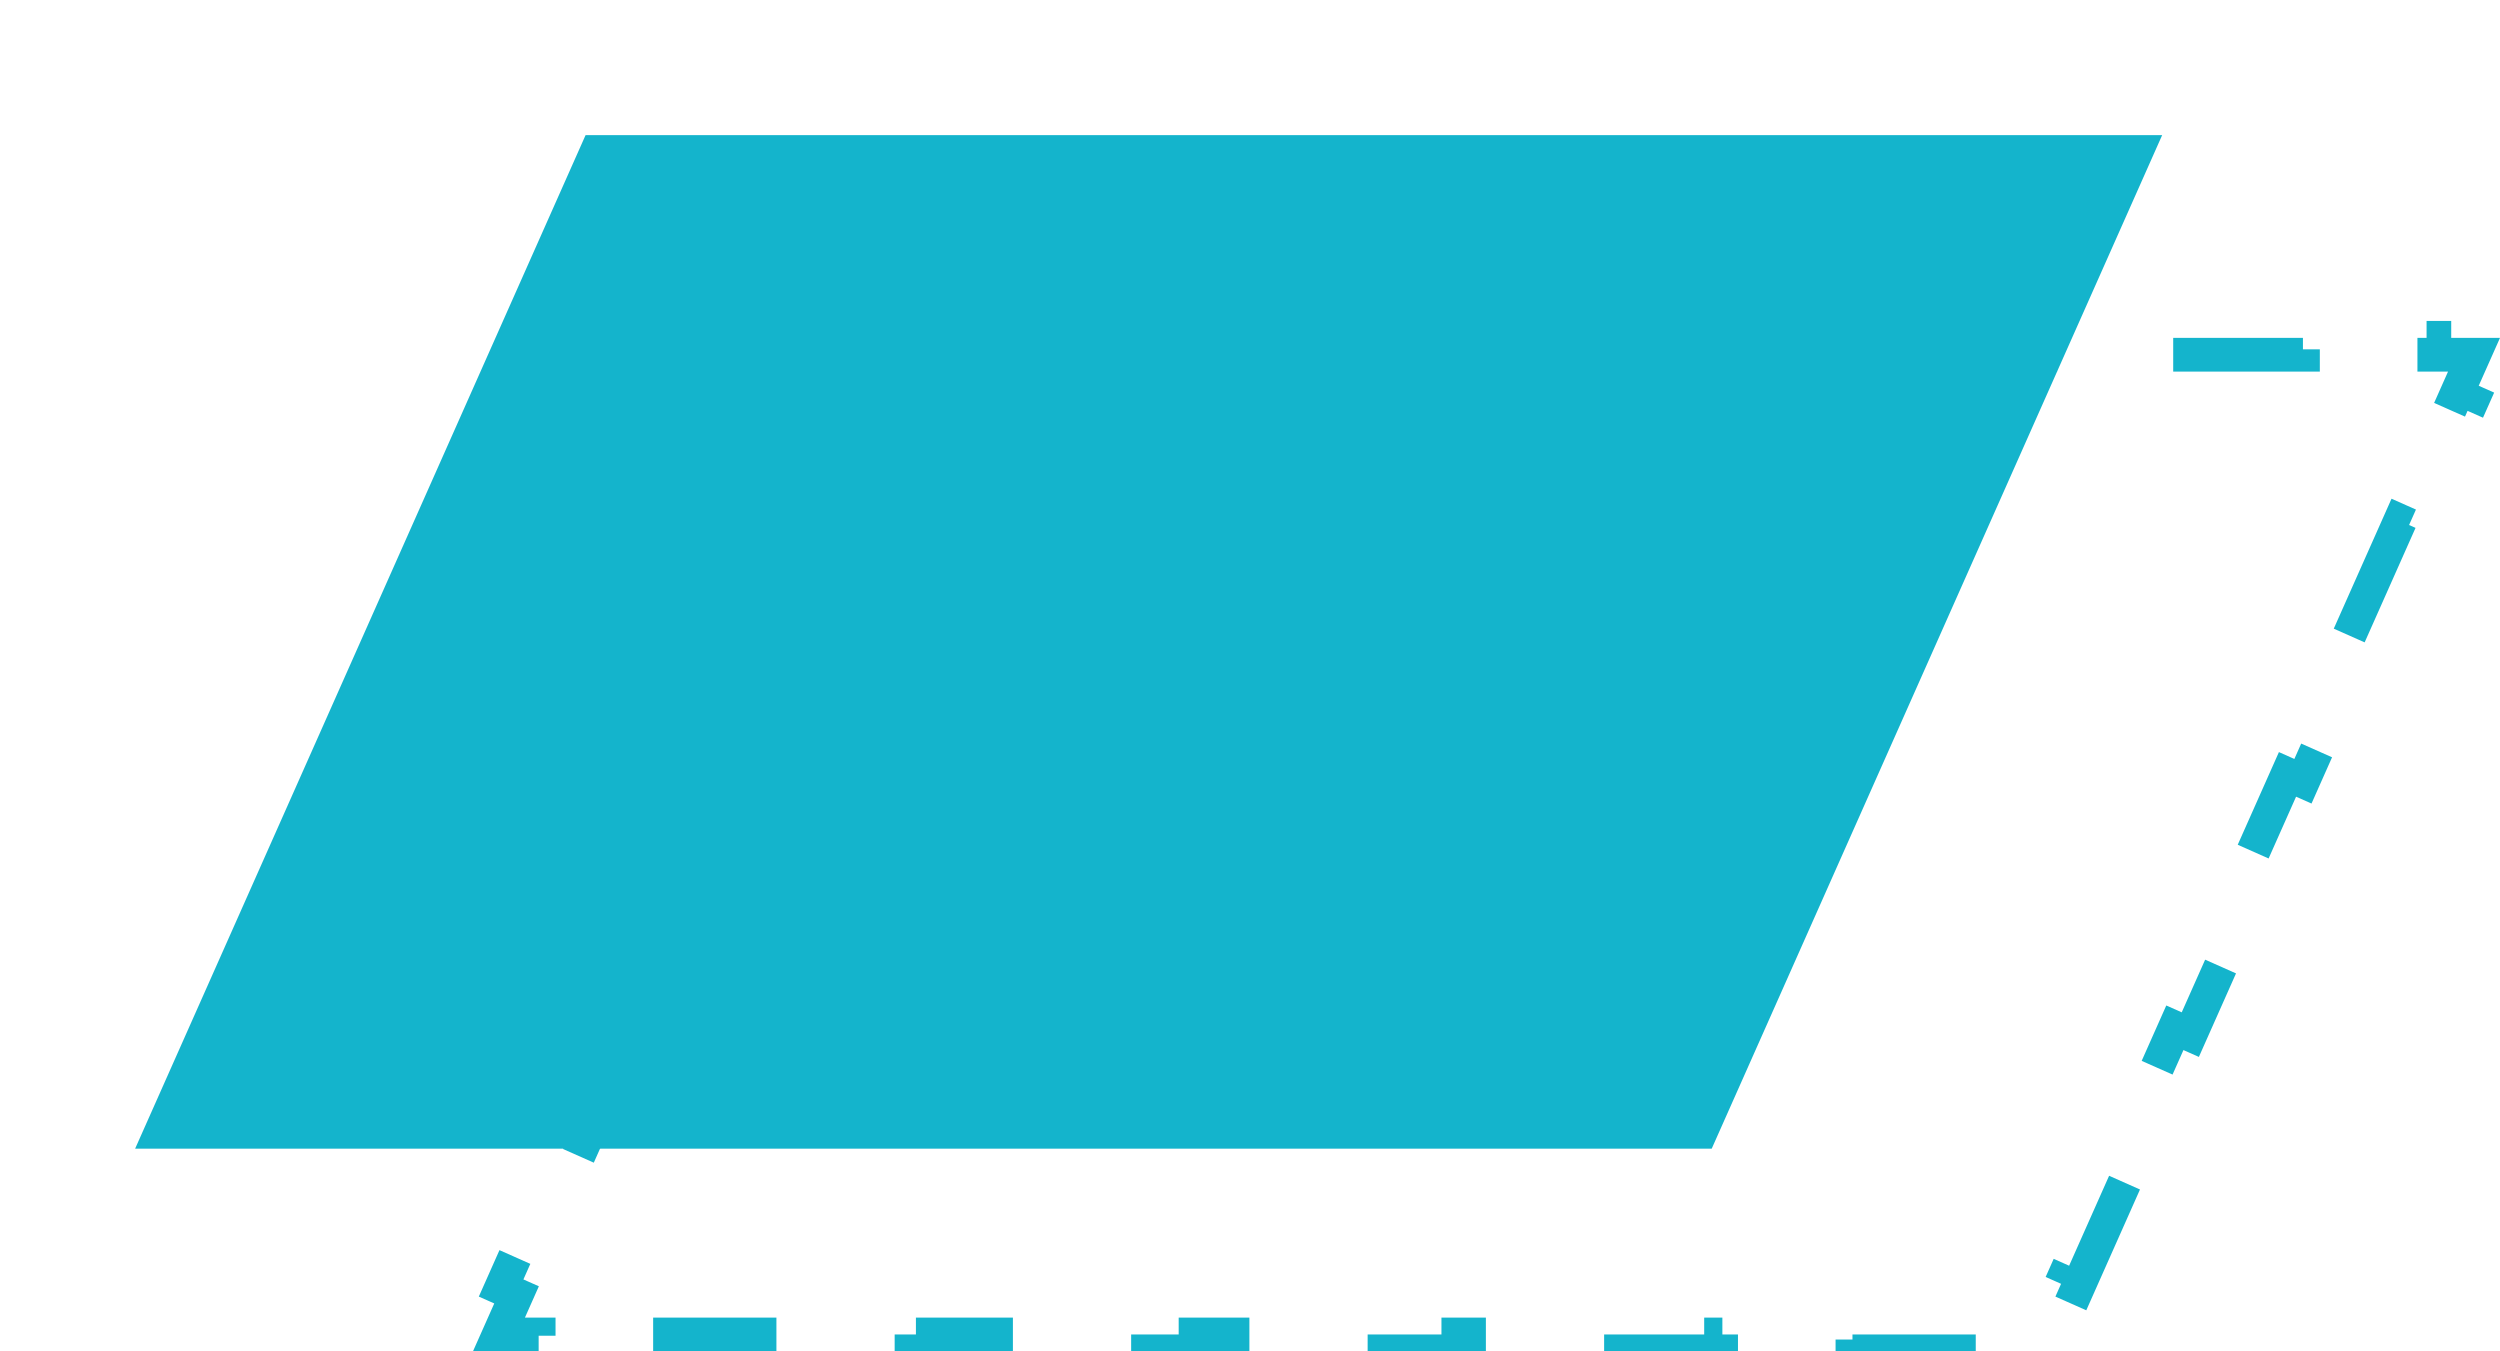
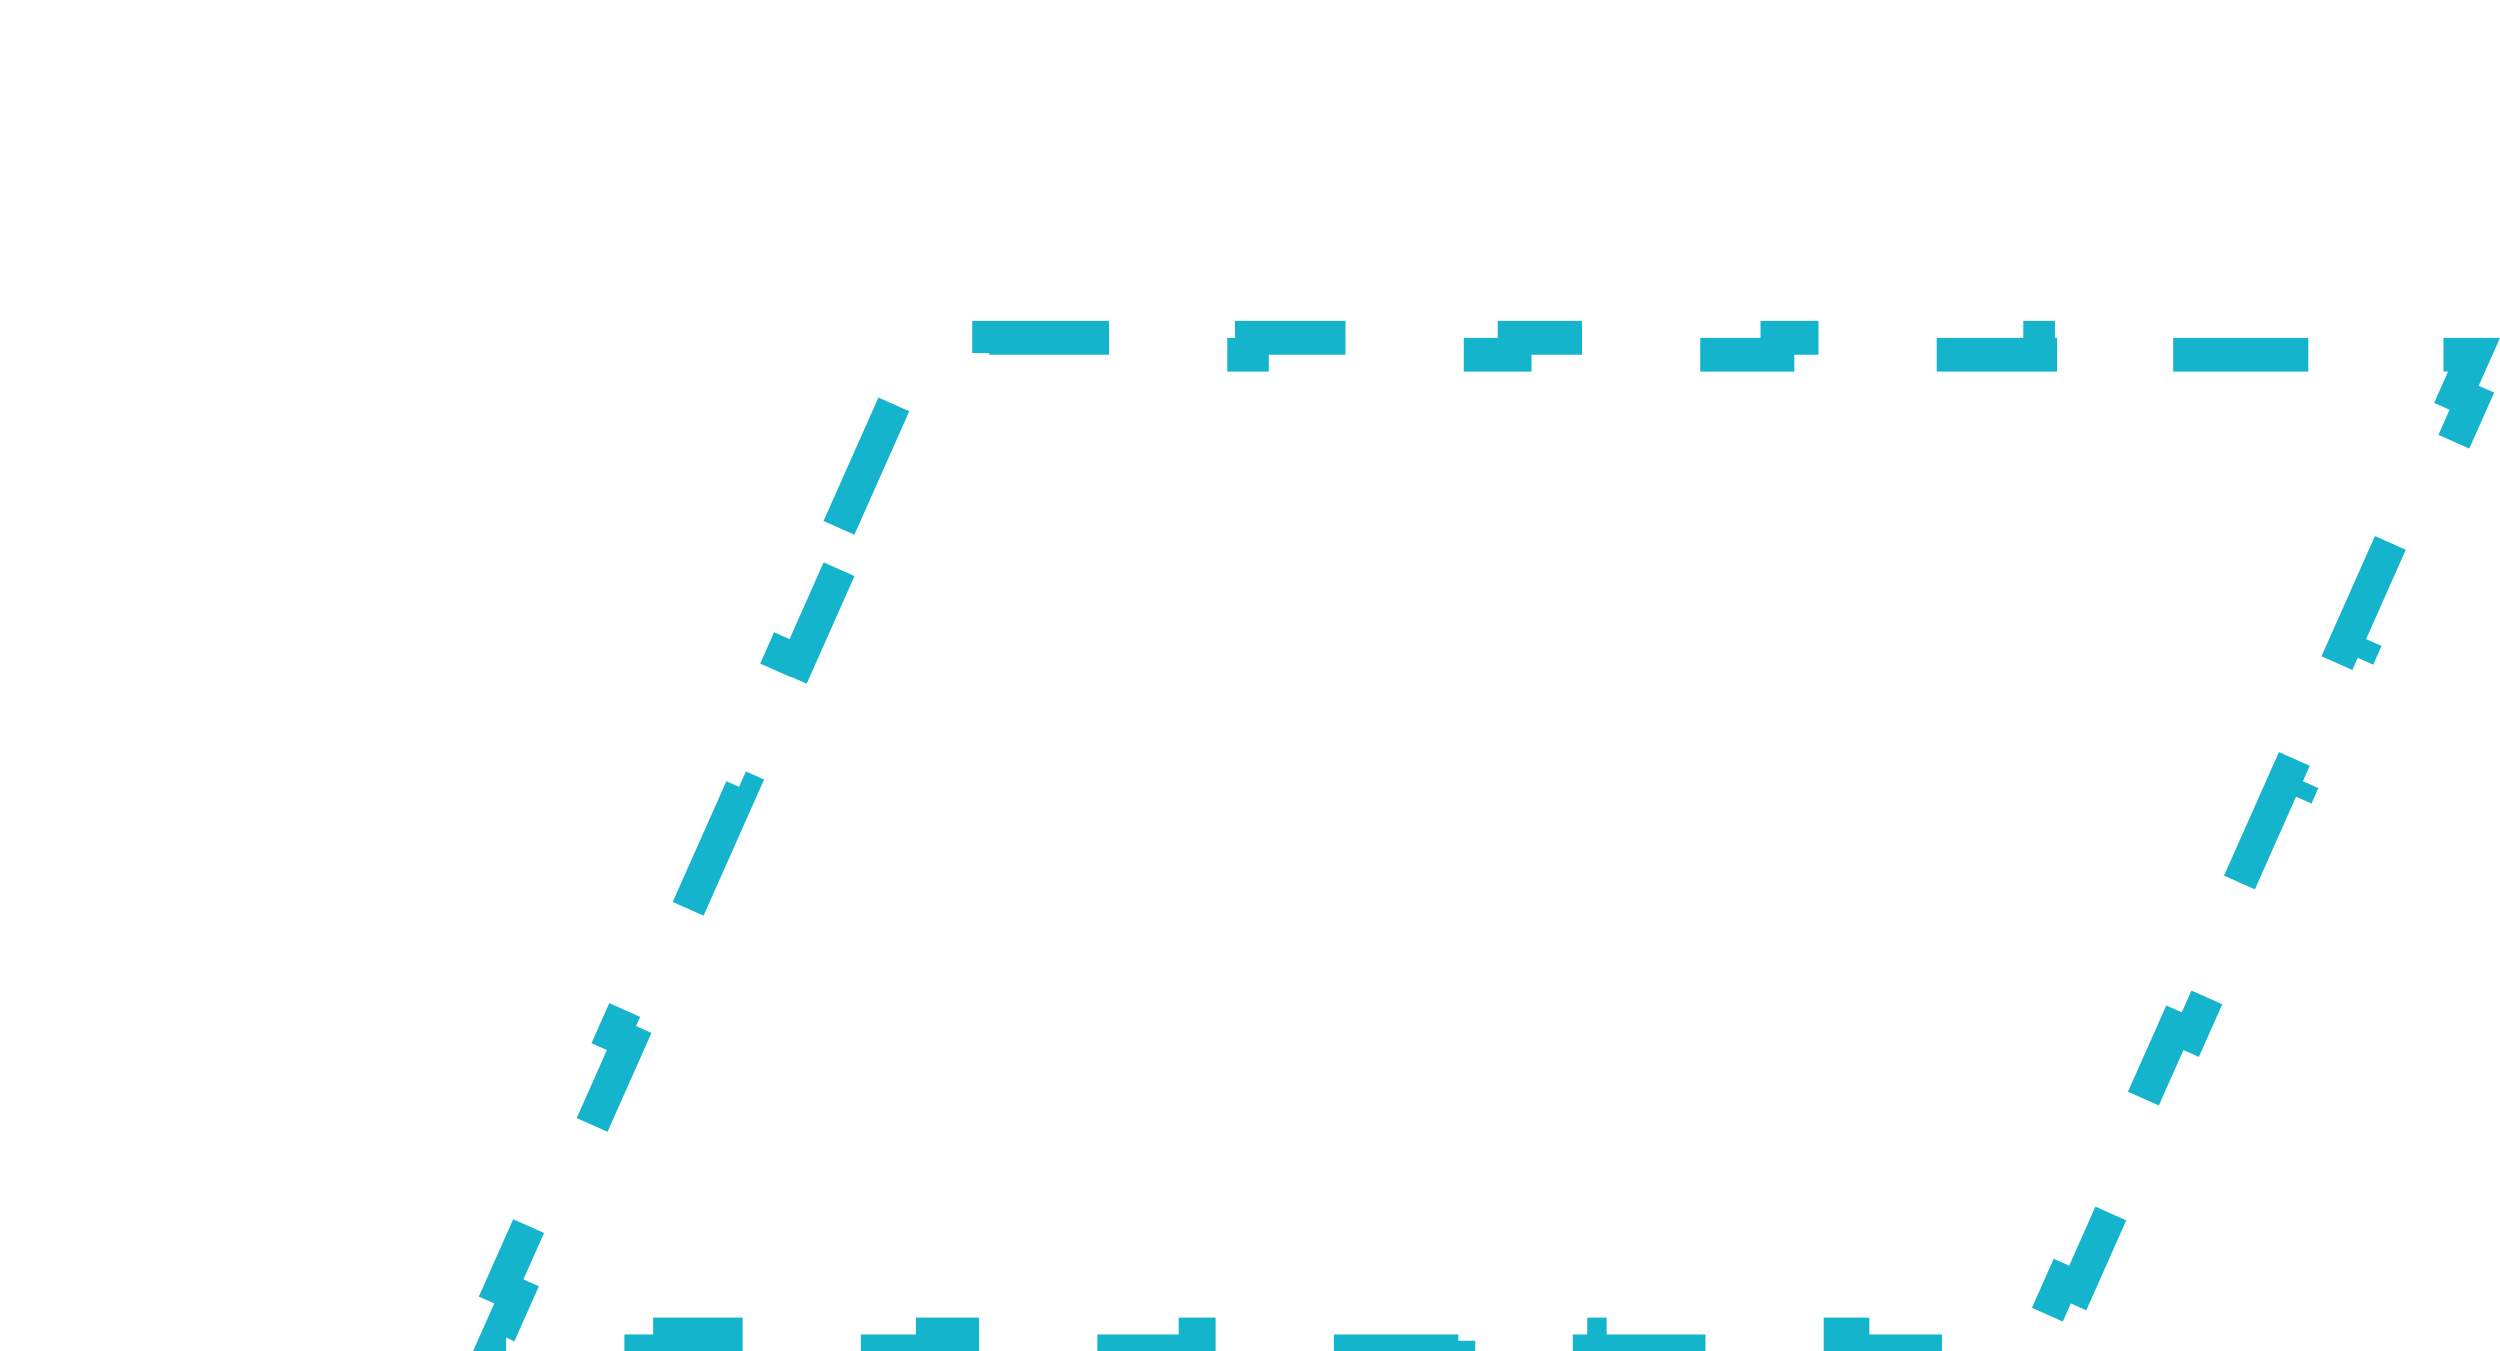
<svg xmlns="http://www.w3.org/2000/svg" width="74" height="40" viewBox="0 0 74 40" fill="none">
-   <path d="M24.833 15.625L26.5 11.875L26.957 12.078L27.658 10.5H29.278V10H33.167V10.5H37.056V10H40.944V10.5H44.833V10H48.722V10.5H52.611V10H56.5V10.5H60.389V10H64.278V10.5H68.167V10H72.056V10.5H73.231L72.71 11.672L73.167 11.875L71.5 15.625L71.043 15.422L69.376 19.172L69.833 19.375L68.167 23.125L67.71 22.922L66.043 26.672L66.5 26.875L64.833 30.625L64.376 30.422L62.71 34.172L63.167 34.375L61.5 38.125L61.043 37.922L60.342 39.5H58.722V40H54.833V39.5H50.944V40H47.056V39.5H43.167V40H39.278V39.5H35.389V40H31.5V39.5H27.611V40H23.722V39.5H19.833V40H15.944V39.5H14.769L15.29 38.328L14.833 38.125L16.5 34.375L16.957 34.578L18.624 30.828L18.167 30.625L19.833 26.875L20.29 27.078L21.957 23.328L21.5 23.125L23.167 19.375L23.624 19.578L25.29 15.828L24.833 15.625Z" stroke="#14B4CC" stroke-dasharray="4 4" />
+   <path d="M24.833 15.625L26.5 11.875L26.957 12.078L27.658 10.5H29.278V10H33.167V10.5H37.056V10H40.944V10.5H44.833V10H48.722V10.5H52.611V10H56.5V10.5H60.389V10H64.278V10.5H68.167H72.056V10.5H73.231L72.71 11.672L73.167 11.875L71.5 15.625L71.043 15.422L69.376 19.172L69.833 19.375L68.167 23.125L67.71 22.922L66.043 26.672L66.5 26.875L64.833 30.625L64.376 30.422L62.71 34.172L63.167 34.375L61.5 38.125L61.043 37.922L60.342 39.5H58.722V40H54.833V39.5H50.944V40H47.056V39.5H43.167V40H39.278V39.5H35.389V40H31.5V39.5H27.611V40H23.722V39.5H19.833V40H15.944V39.5H14.769L15.29 38.328L14.833 38.125L16.5 34.375L16.957 34.578L18.624 30.828L18.167 30.625L19.833 26.875L20.29 27.078L21.957 23.328L21.5 23.125L23.167 19.375L23.624 19.578L25.29 15.828L24.833 15.625Z" stroke="#14B4CC" stroke-dasharray="4 4" />
  <g filter="url(#filter0_d_0_1167)">
-     <path d="M17.333 0H64L50.667 30H4L17.333 0Z" fill="#14B4CC" />
-   </g>
+     </g>
  <defs>
    <filter id="filter0_d_0_1167" x="0" y="0" width="68" height="38" filterUnits="userSpaceOnUse" color-interpolation-filters="sRGB">
      <feFlood flood-opacity="0" result="BackgroundImageFix" />
      <feColorMatrix in="SourceAlpha" type="matrix" values="0 0 0 0 0 0 0 0 0 0 0 0 0 0 0 0 0 0 127 0" result="hardAlpha" />
      <feOffset dy="4" />
      <feGaussianBlur stdDeviation="2" />
      <feComposite in2="hardAlpha" operator="out" />
      <feColorMatrix type="matrix" values="0 0 0 0 0.078 0 0 0 0 0.706 0 0 0 0 0.8 0 0 0 0.25 0" />
      <feBlend mode="normal" in2="BackgroundImageFix" result="effect1_dropShadow_0_1167" />
      <feBlend mode="normal" in="SourceGraphic" in2="effect1_dropShadow_0_1167" result="shape" />
    </filter>
  </defs>
</svg>